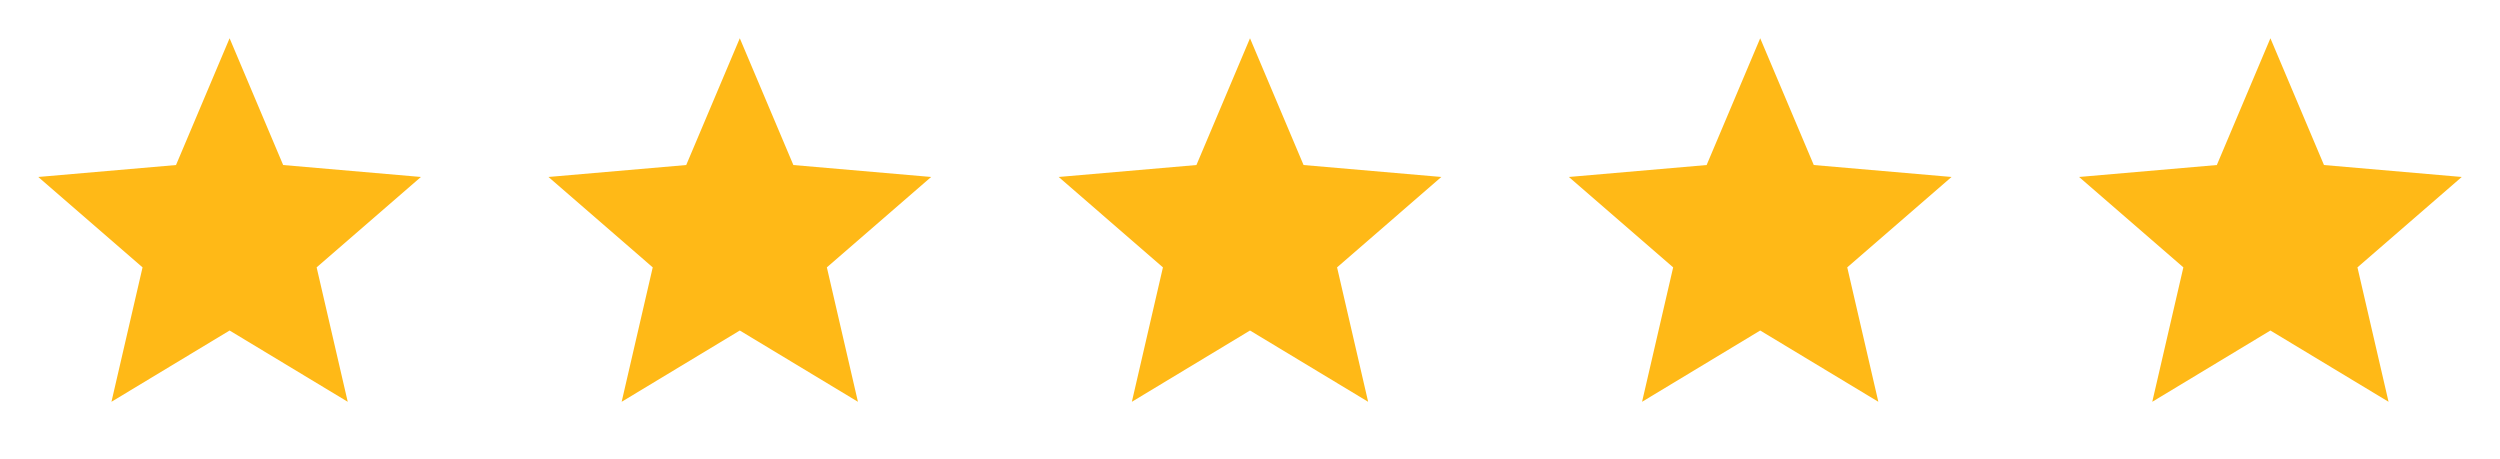
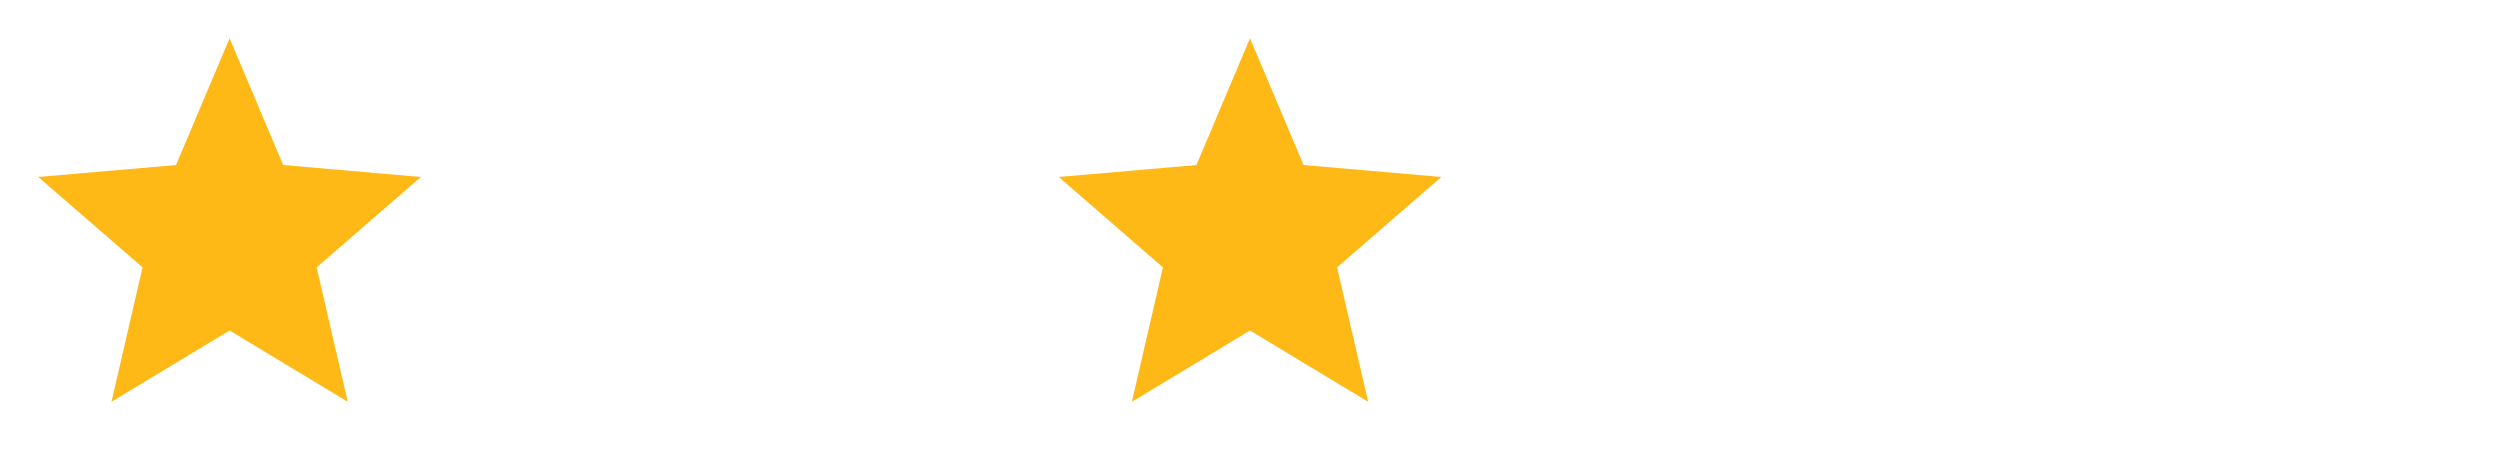
<svg xmlns="http://www.w3.org/2000/svg" width="98" height="18" viewBox="0 0 98 18" fill="none">
  <path d="M4.369 15.75L5.588 10.481L1.5 6.937L6.9 6.469L9 1.5L11.1 6.469L16.5 6.937L12.412 10.481L13.631 15.75L9 12.956L4.369 15.75Z" fill="#FFB917" />
-   <path d="M24.369 15.75L25.587 10.481L21.5 6.937L26.9 6.469L29 1.5L31.1 6.469L36.5 6.937L32.413 10.481L33.631 15.75L29 12.956L24.369 15.75Z" fill="#FFB917" />
  <path d="M44.369 15.75L45.587 10.481L41.5 6.937L46.9 6.469L49 1.5L51.1 6.469L56.5 6.937L52.413 10.481L53.631 15.75L49 12.956L44.369 15.75Z" fill="#FFB917" />
-   <path d="M64.369 15.75L65.588 10.481L61.5 6.937L66.9 6.469L69 1.5L71.1 6.469L76.5 6.937L72.412 10.481L73.631 15.75L69 12.956L64.369 15.75Z" fill="#FFB917" />
-   <path d="M84.369 15.75L85.588 10.481L81.5 6.937L86.9 6.469L89 1.5L91.1 6.469L96.5 6.937L92.412 10.481L93.631 15.75L89 12.956L84.369 15.75Z" fill="#FFB917" />
</svg>